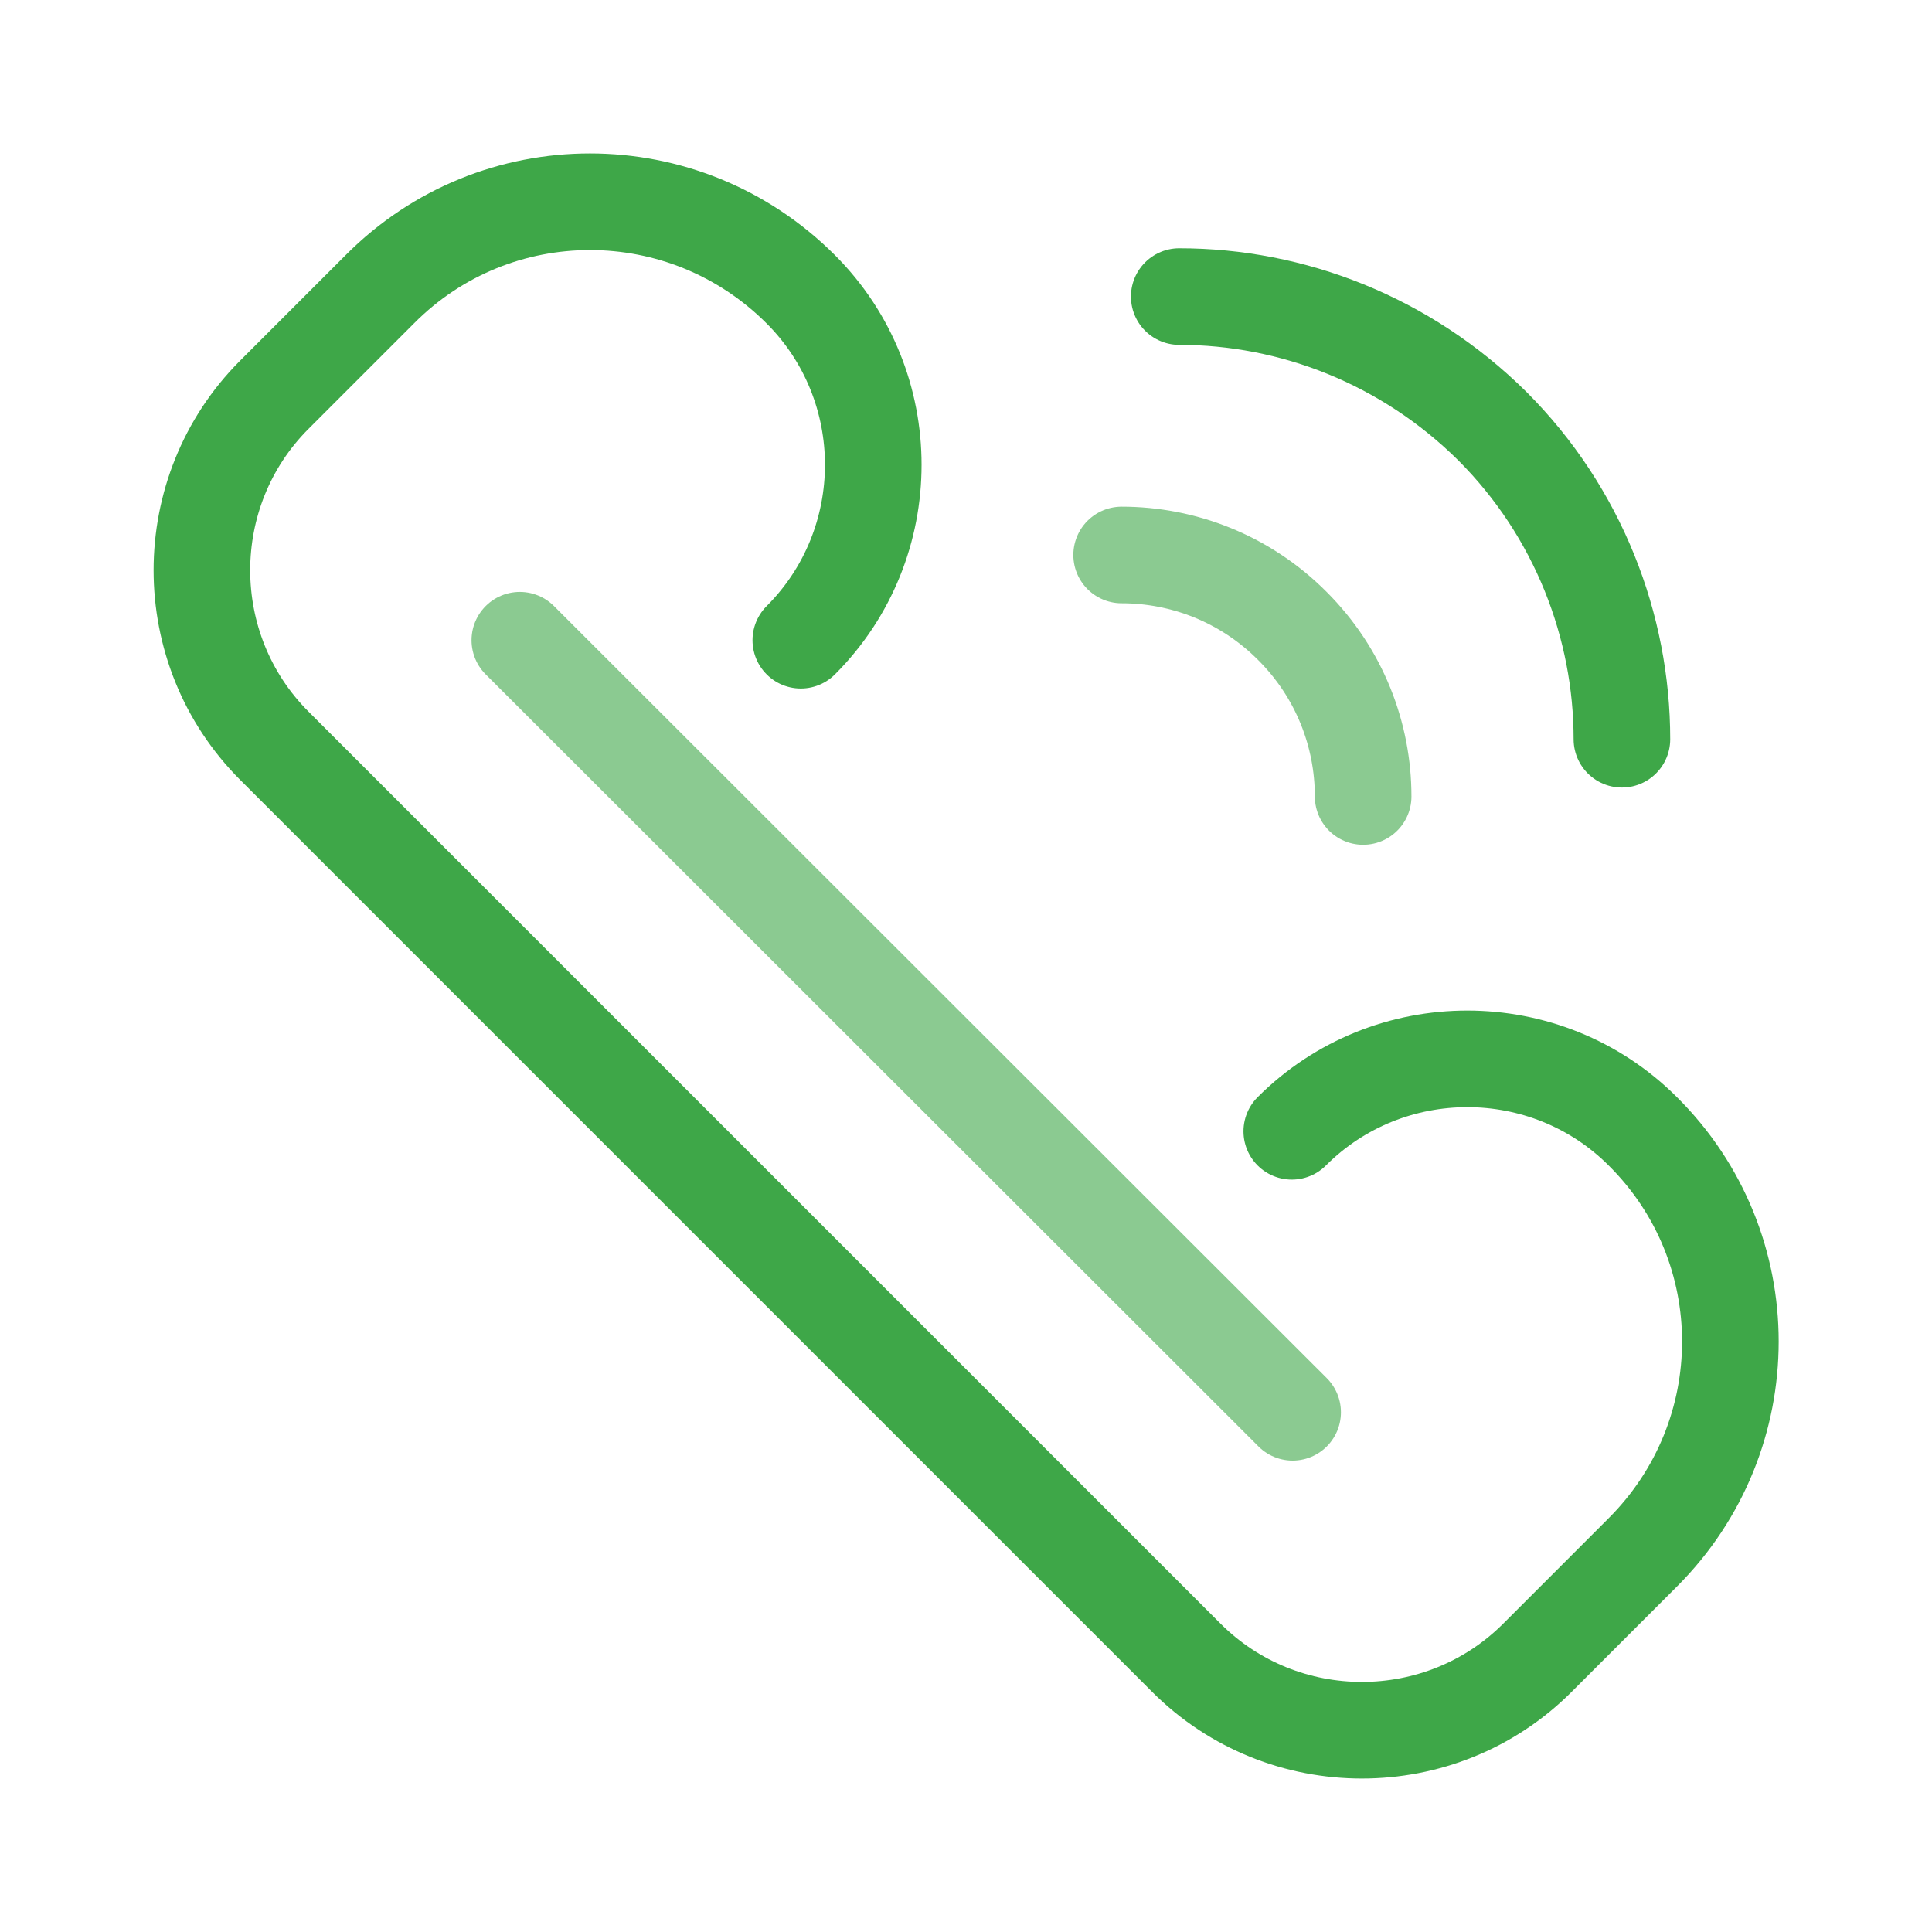
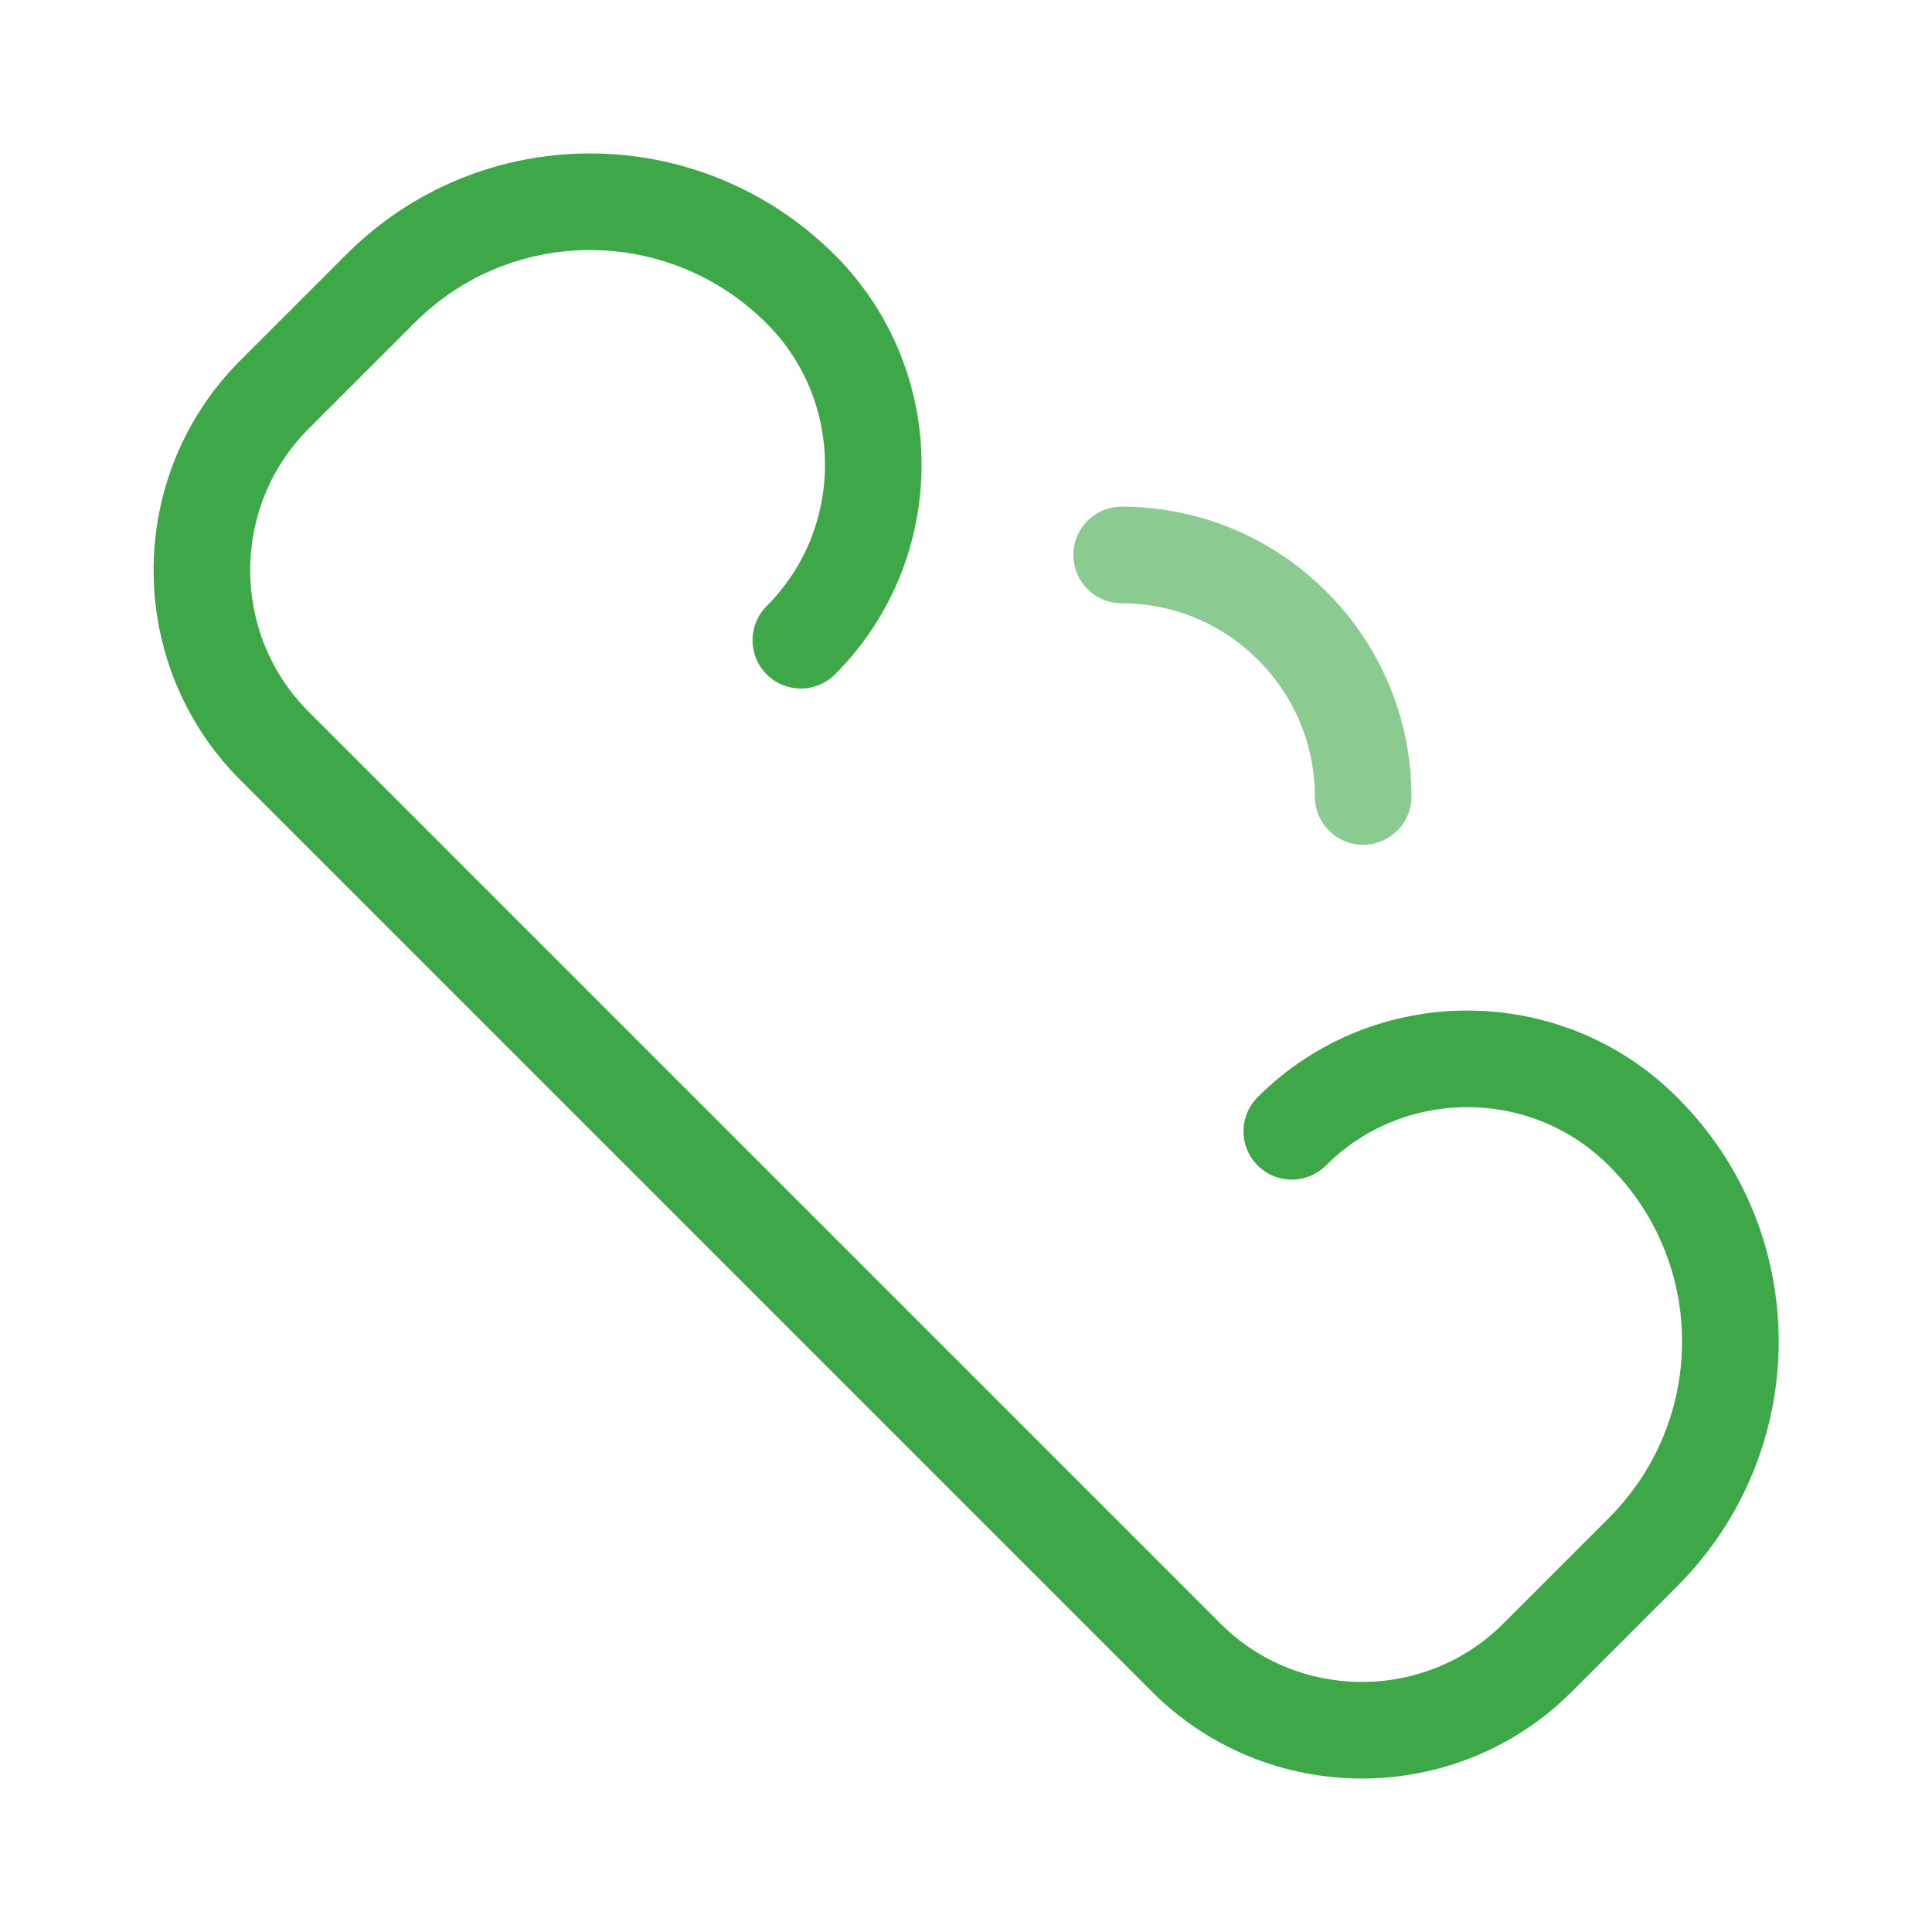
<svg xmlns="http://www.w3.org/2000/svg" width="16" height="16" viewBox="0 0 16 16" fill="none">
-   <path opacity="0.6" d="M10.705 11.696L4.305 5.302" stroke="#3EA748" stroke-width="0.8" stroke-miterlimit="10" stroke-linecap="round" stroke-linejoin="round" />
  <path d="M6.632 5.302C7.432 4.502 7.432 3.196 6.632 2.396C5.665 1.429 4.105 1.429 3.145 2.396L2.272 3.269C1.472 4.069 1.472 5.376 2.272 6.176L3.432 7.336L8.665 12.569L9.825 13.729C10.625 14.529 11.932 14.529 12.732 13.729L13.605 12.856C14.572 11.889 14.572 10.329 13.605 9.369C12.805 8.569 11.498 8.569 10.698 9.369" stroke="#3EA748" stroke-width="0.8" stroke-miterlimit="10" stroke-linecap="round" stroke-linejoin="round" />
  <path opacity="0.6" d="M9.289 4.596C9.796 4.596 10.309 4.789 10.702 5.183C11.096 5.576 11.289 6.089 11.289 6.596" stroke="#3EA748" stroke-width="0.8" stroke-miterlimit="10" stroke-linecap="round" stroke-linejoin="round" />
-   <path d="M9.766 2.456C10.699 2.456 11.639 2.816 12.359 3.529C13.072 4.242 13.432 5.189 13.432 6.122" stroke="#3EA748" stroke-width="0.8" stroke-miterlimit="10" stroke-linecap="round" stroke-linejoin="round" />
</svg>